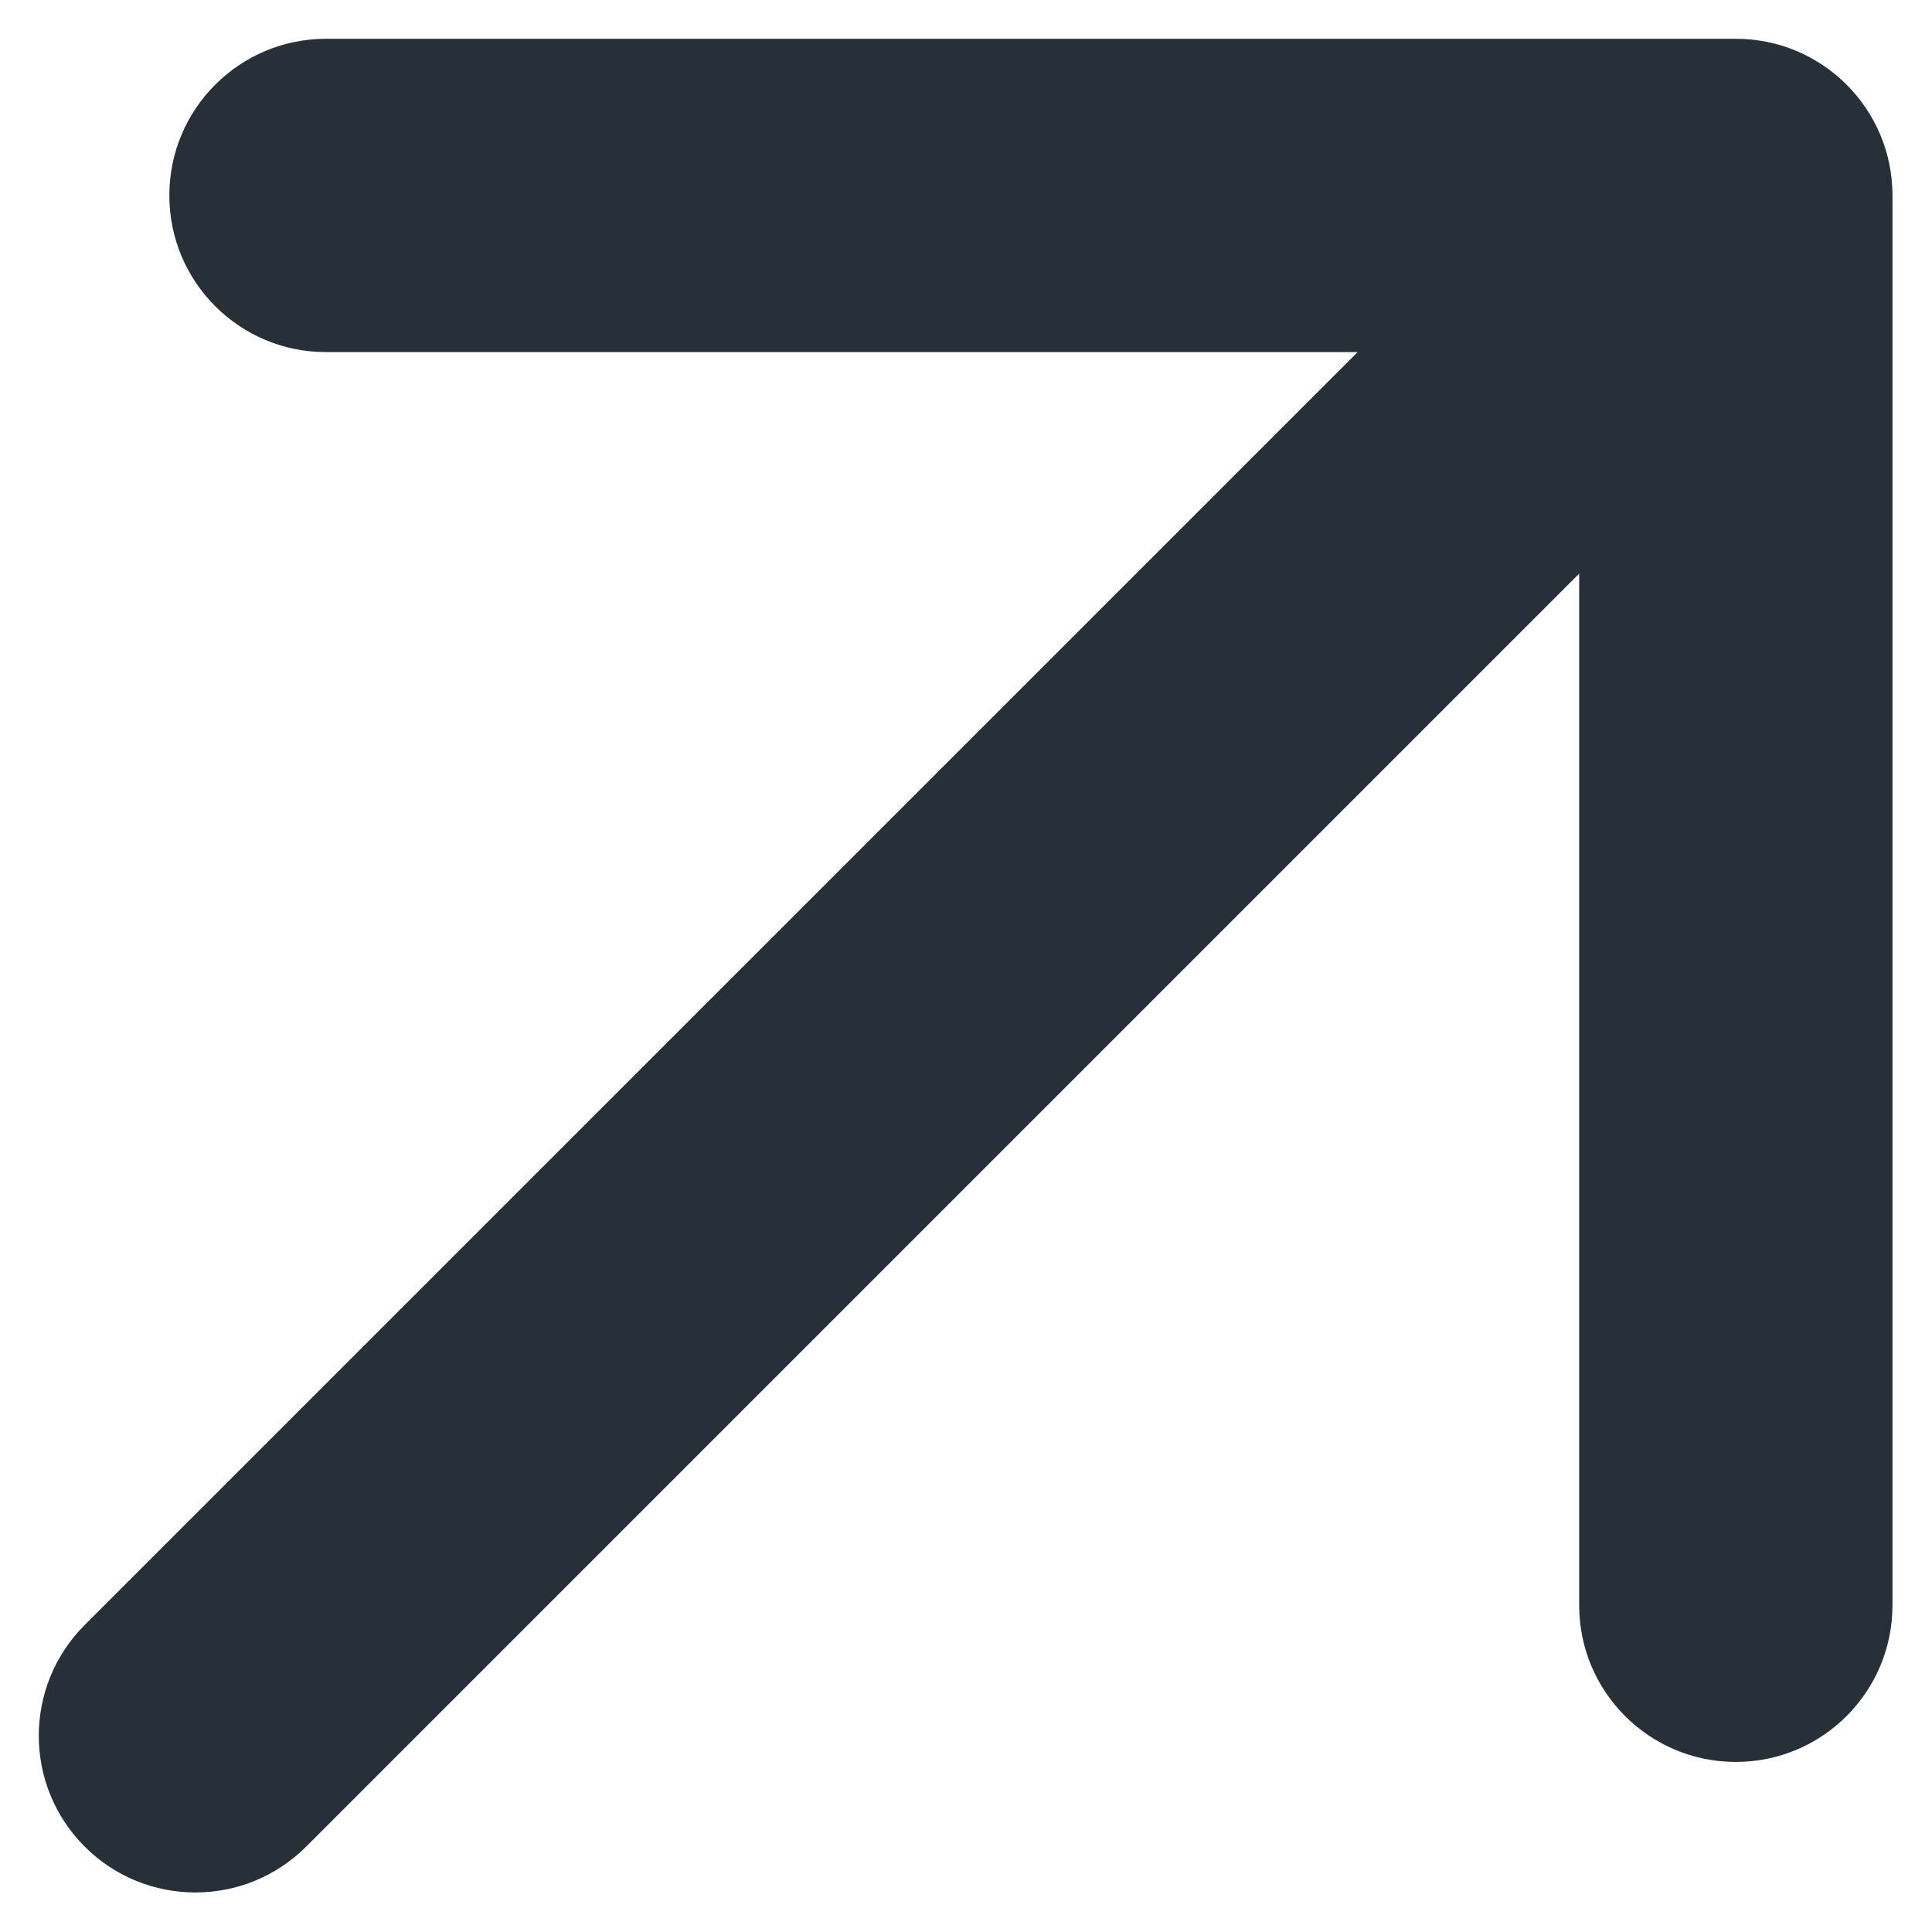
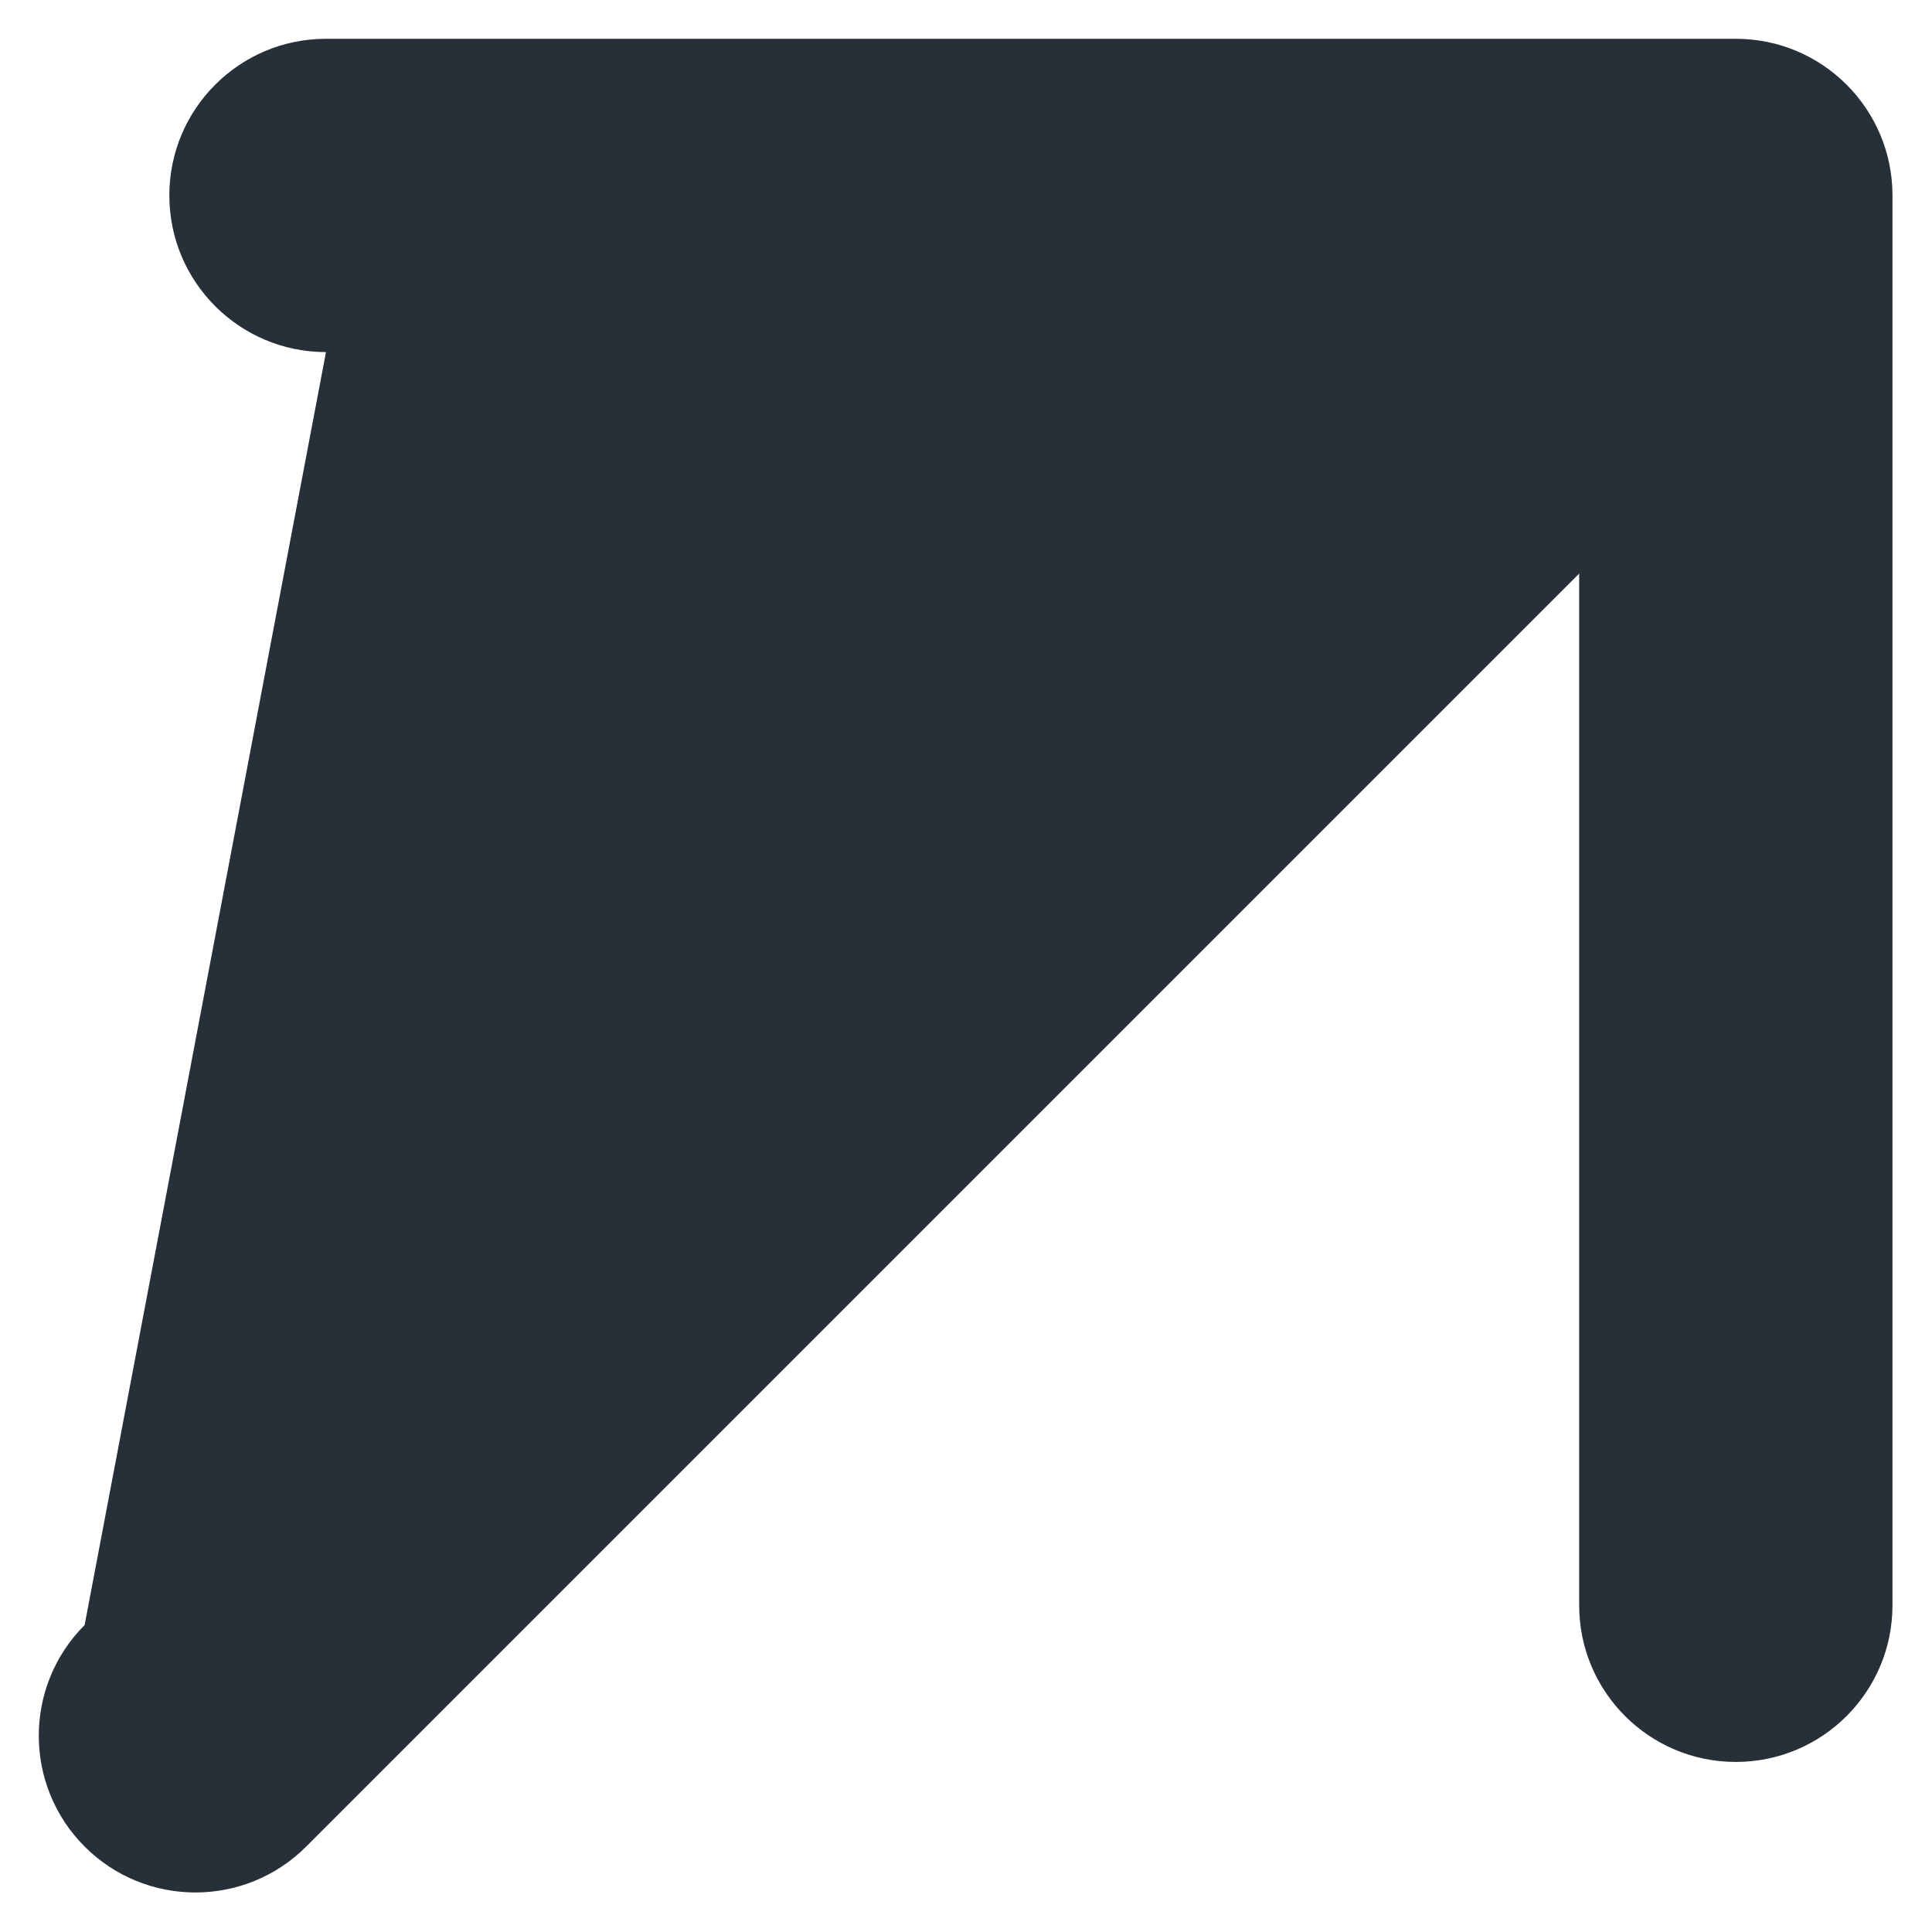
<svg xmlns="http://www.w3.org/2000/svg" width="37" height="37" viewBox="0 0 37 37" fill="none">
-   <path fill-rule="evenodd" clip-rule="evenodd" d="M6.243 0.743L33.243 0.743C34.9 0.743 36.243 2.086 36.243 3.743L36.243 30.743C36.243 32.4 34.9 33.743 33.243 33.743C31.586 33.743 30.243 32.4 30.243 30.743V10.985L5.864 35.364C4.692 36.536 2.793 36.536 1.621 35.364C0.45 34.192 0.45 32.293 1.621 31.121L26 6.743L6.243 6.743C4.586 6.743 3.243 5.4 3.243 3.743C3.243 2.086 4.586 0.743 6.243 0.743Z" fill="#272F38" />
+   <path fill-rule="evenodd" clip-rule="evenodd" d="M6.243 0.743L33.243 0.743C34.9 0.743 36.243 2.086 36.243 3.743L36.243 30.743C36.243 32.4 34.9 33.743 33.243 33.743C31.586 33.743 30.243 32.4 30.243 30.743V10.985L5.864 35.364C4.692 36.536 2.793 36.536 1.621 35.364C0.45 34.192 0.45 32.293 1.621 31.121L6.243 6.743C4.586 6.743 3.243 5.4 3.243 3.743C3.243 2.086 4.586 0.743 6.243 0.743Z" fill="#272F38" />
</svg>